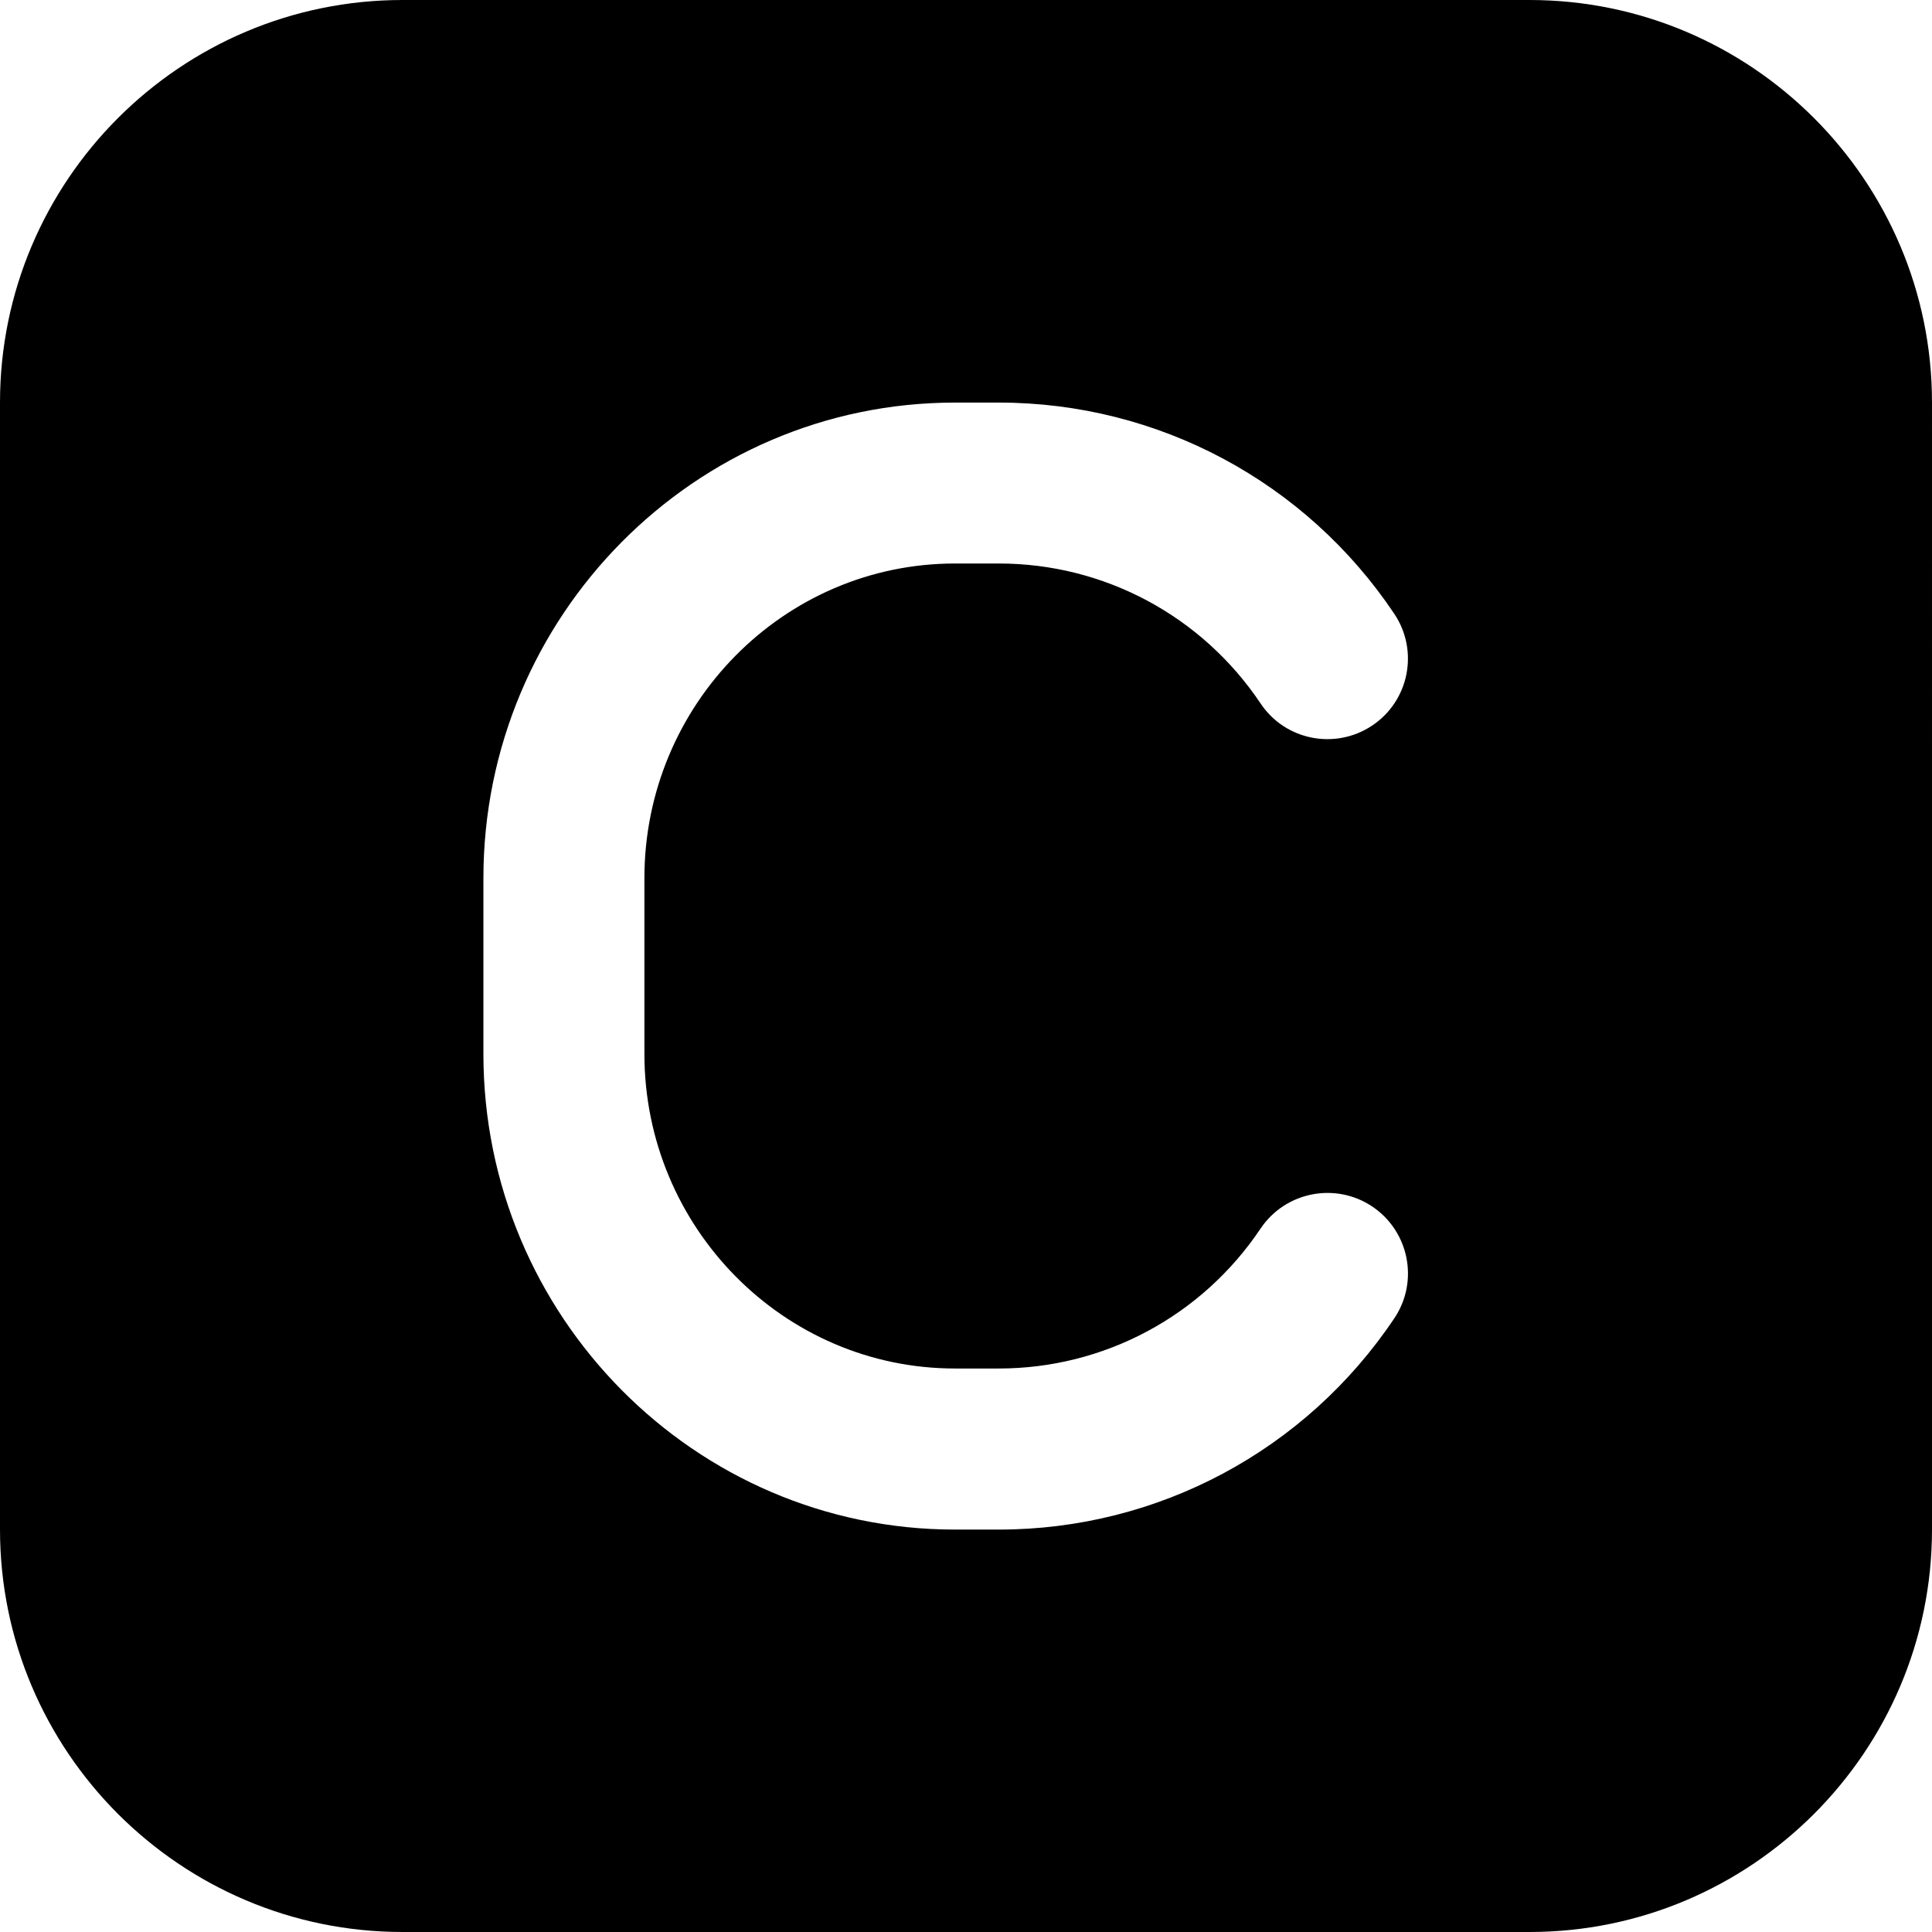
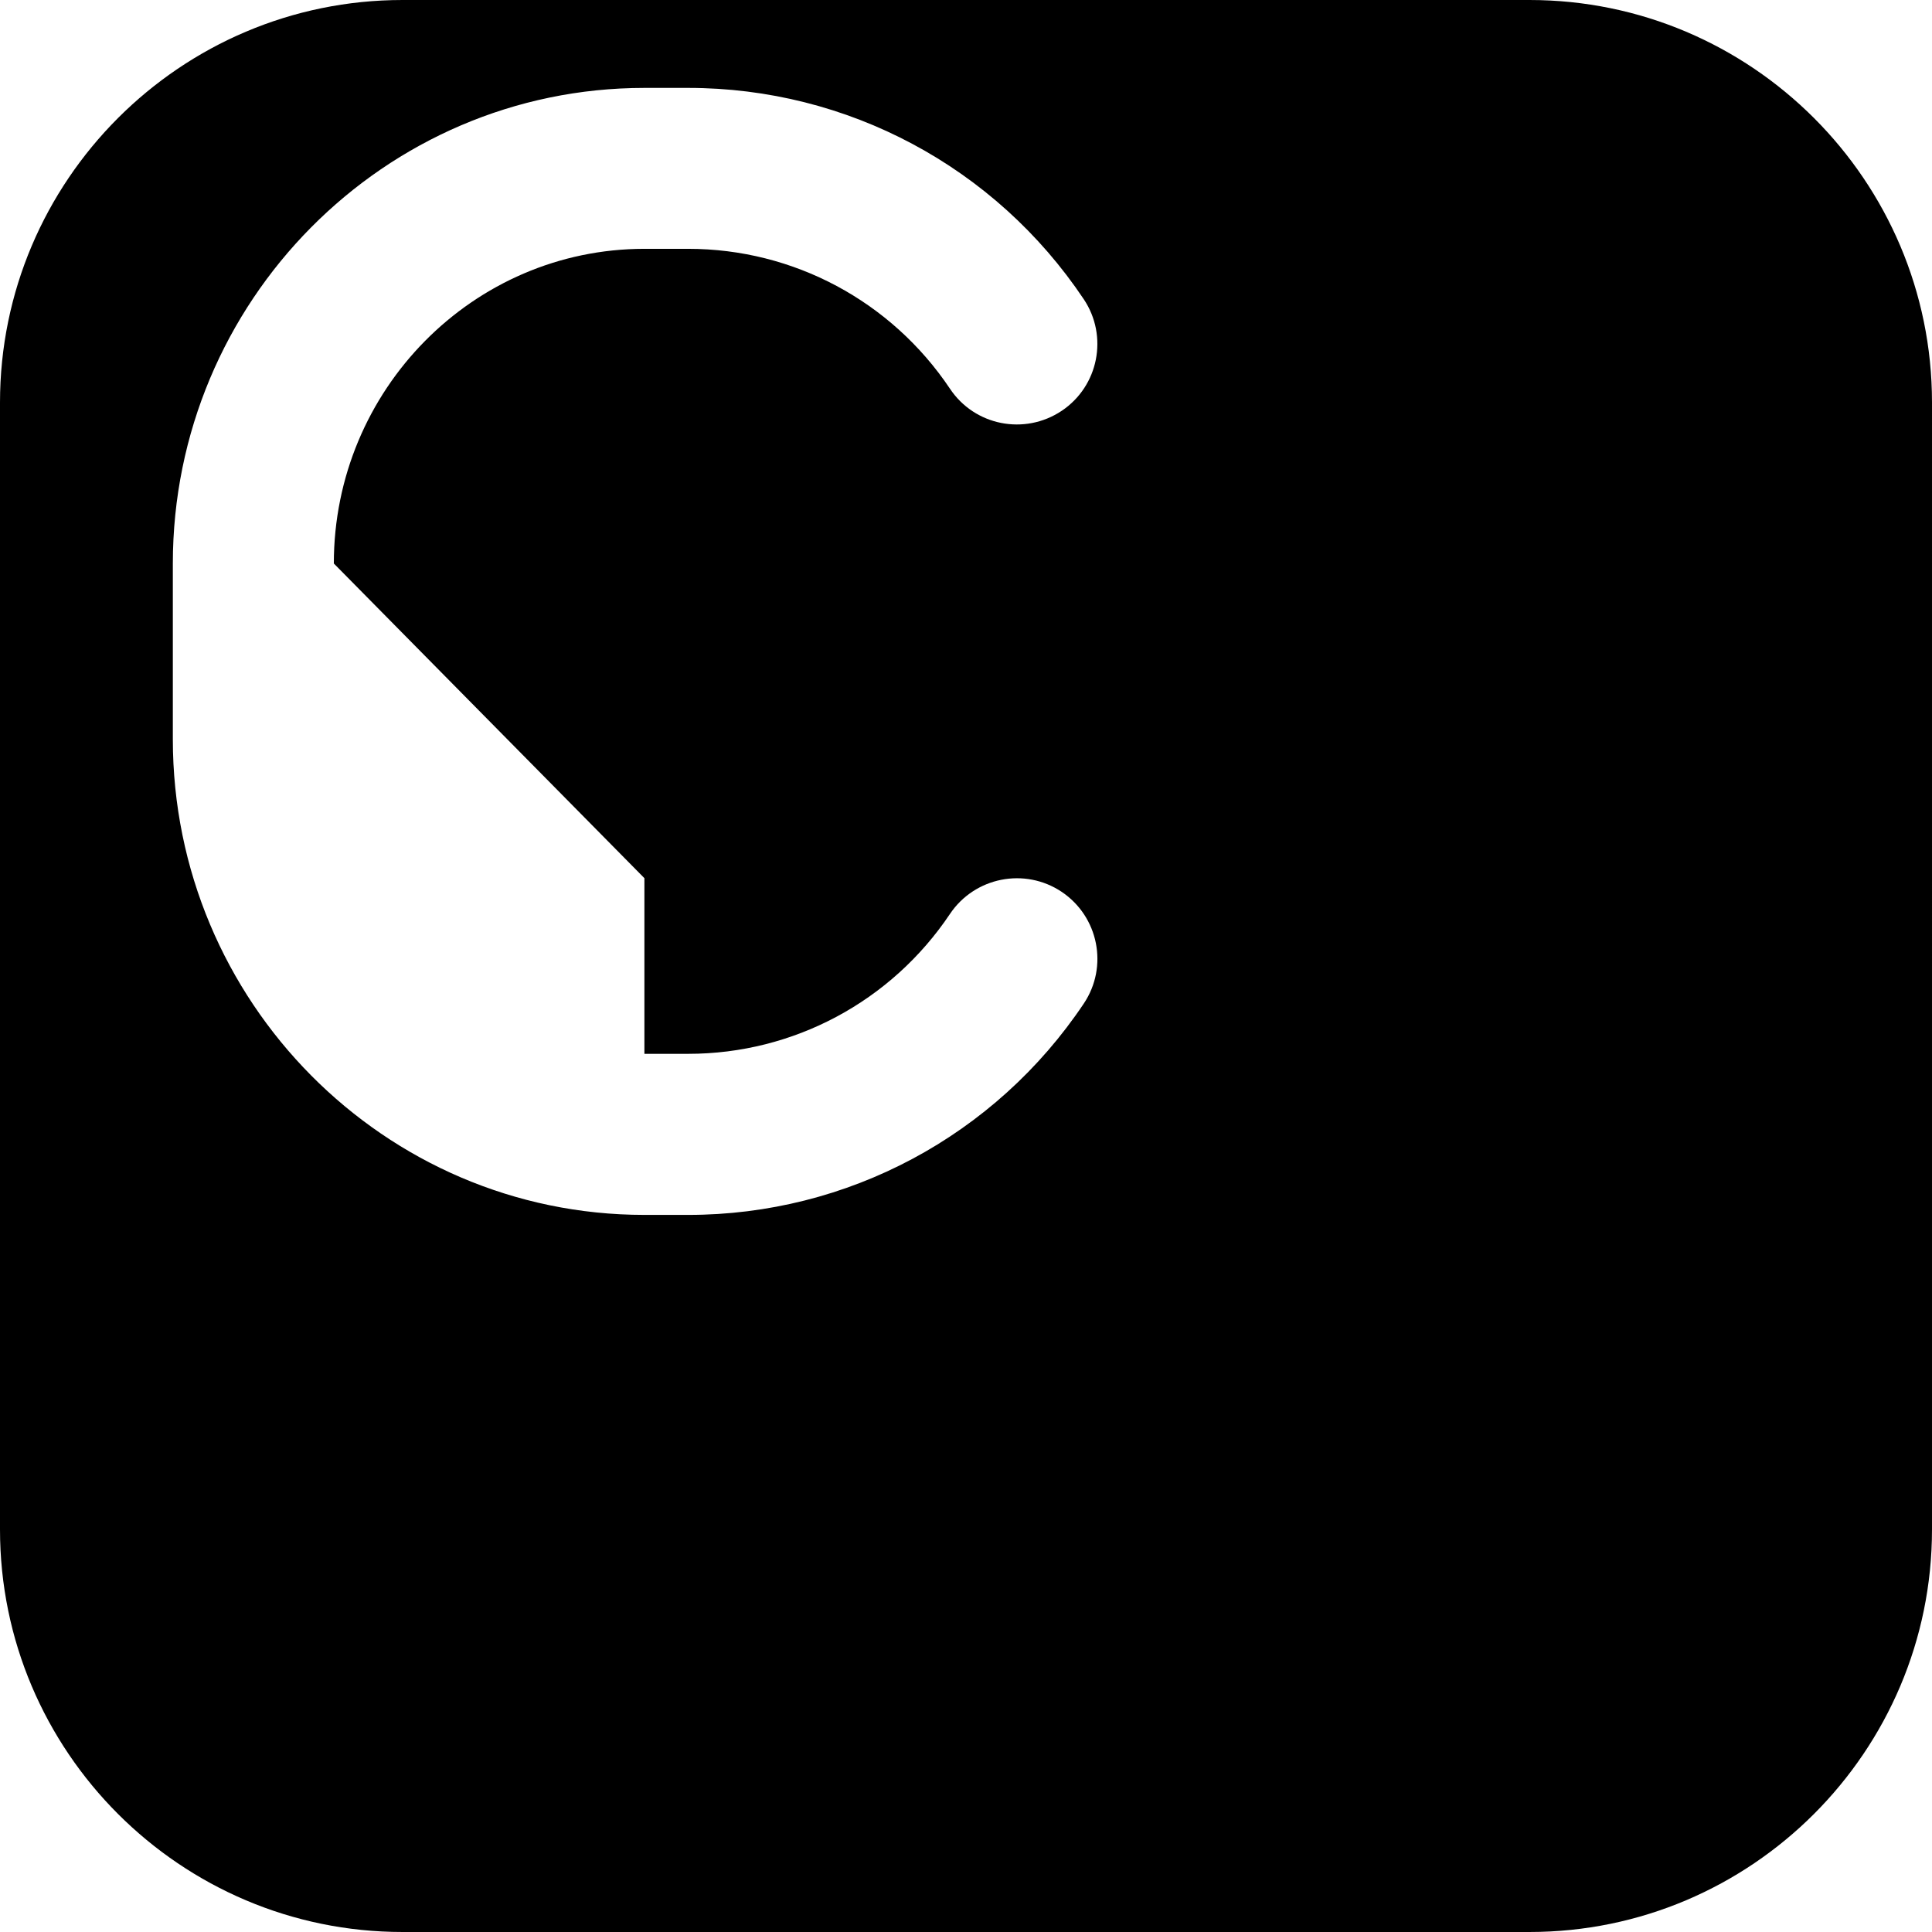
<svg xmlns="http://www.w3.org/2000/svg" id="Layer_1" data-name="Layer 1" viewBox="0 0 24 24" width="512" height="512">
-   <path d="m19,0H5C2.243,0,0,2.243,0,5v14c0,2.757,2.243,5,5,5h14c2.757,0,5-2.243,5-5V5c0-2.757-2.243-5-5-5Zm-10.995,10.909v2.182c0,2.156,1.731,3.909,3.858,3.909h.545c1.307,0,2.522-.65,3.251-1.738.308-.458.929-.581,1.388-.274.458.308.582.929.274,1.388-1.101,1.644-2.938,2.625-4.913,2.625h-.545c-3.23,0-5.858-2.651-5.858-5.909v-2.182c0-3.258,2.628-5.909,5.858-5.909h.545c1.976,0,3.813.981,4.913,2.625.307.459.184,1.08-.275,1.387-.461.307-1.081.184-1.387-.275-.729-1.088-1.943-1.738-3.251-1.738h-.545c-2.127,0-3.858,1.753-3.858,3.909Z" />
+   <path d="m19,0H5C2.243,0,0,2.243,0,5v14c0,2.757,2.243,5,5,5h14c2.757,0,5-2.243,5-5V5c0-2.757-2.243-5-5-5Zm-10.995,10.909v2.182h.545c1.307,0,2.522-.65,3.251-1.738.308-.458.929-.581,1.388-.274.458.308.582.929.274,1.388-1.101,1.644-2.938,2.625-4.913,2.625h-.545c-3.23,0-5.858-2.651-5.858-5.909v-2.182c0-3.258,2.628-5.909,5.858-5.909h.545c1.976,0,3.813.981,4.913,2.625.307.459.184,1.08-.275,1.387-.461.307-1.081.184-1.387-.275-.729-1.088-1.943-1.738-3.251-1.738h-.545c-2.127,0-3.858,1.753-3.858,3.909Z" />
</svg>